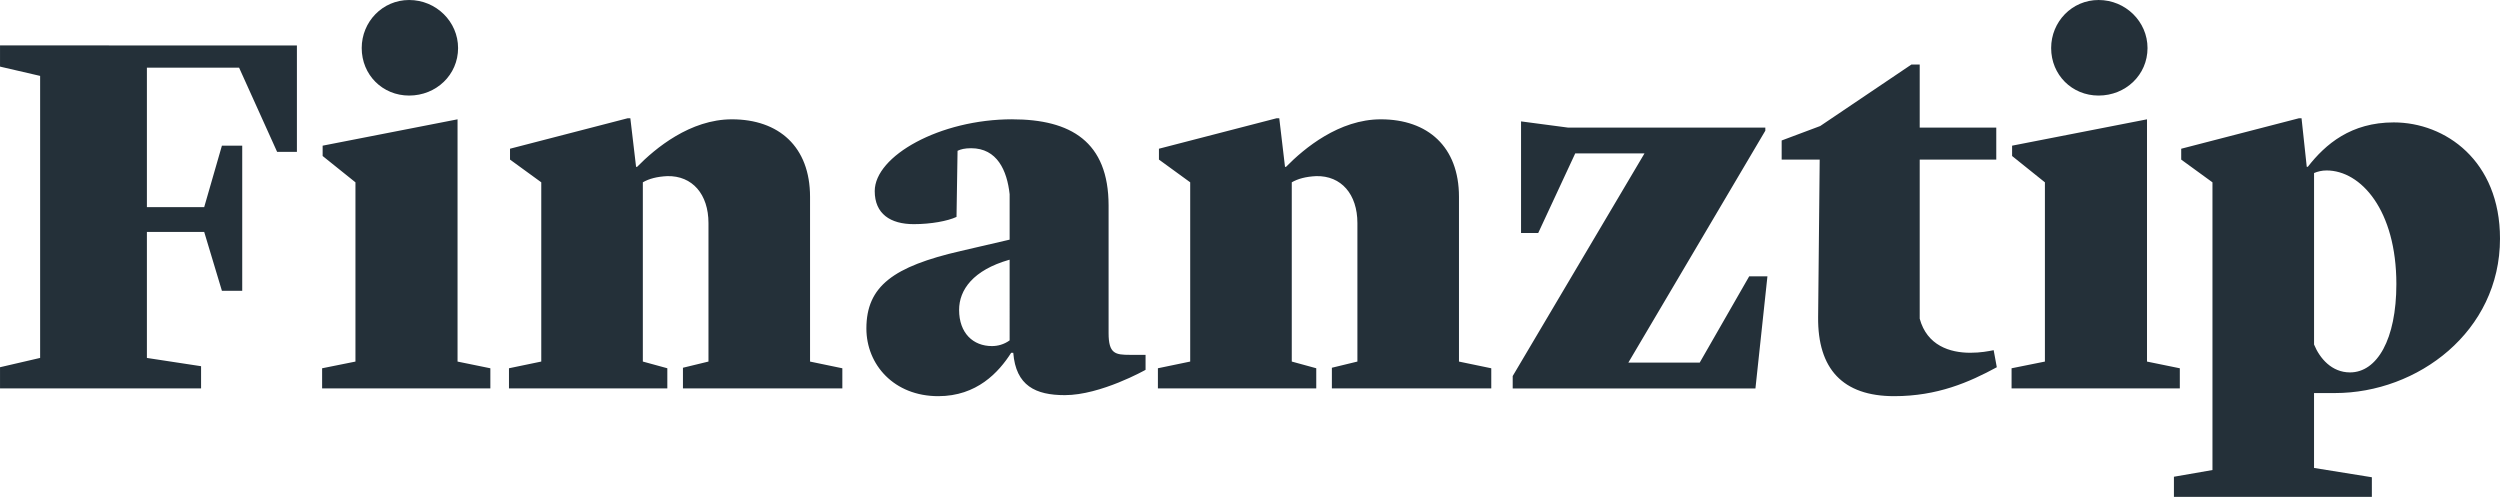
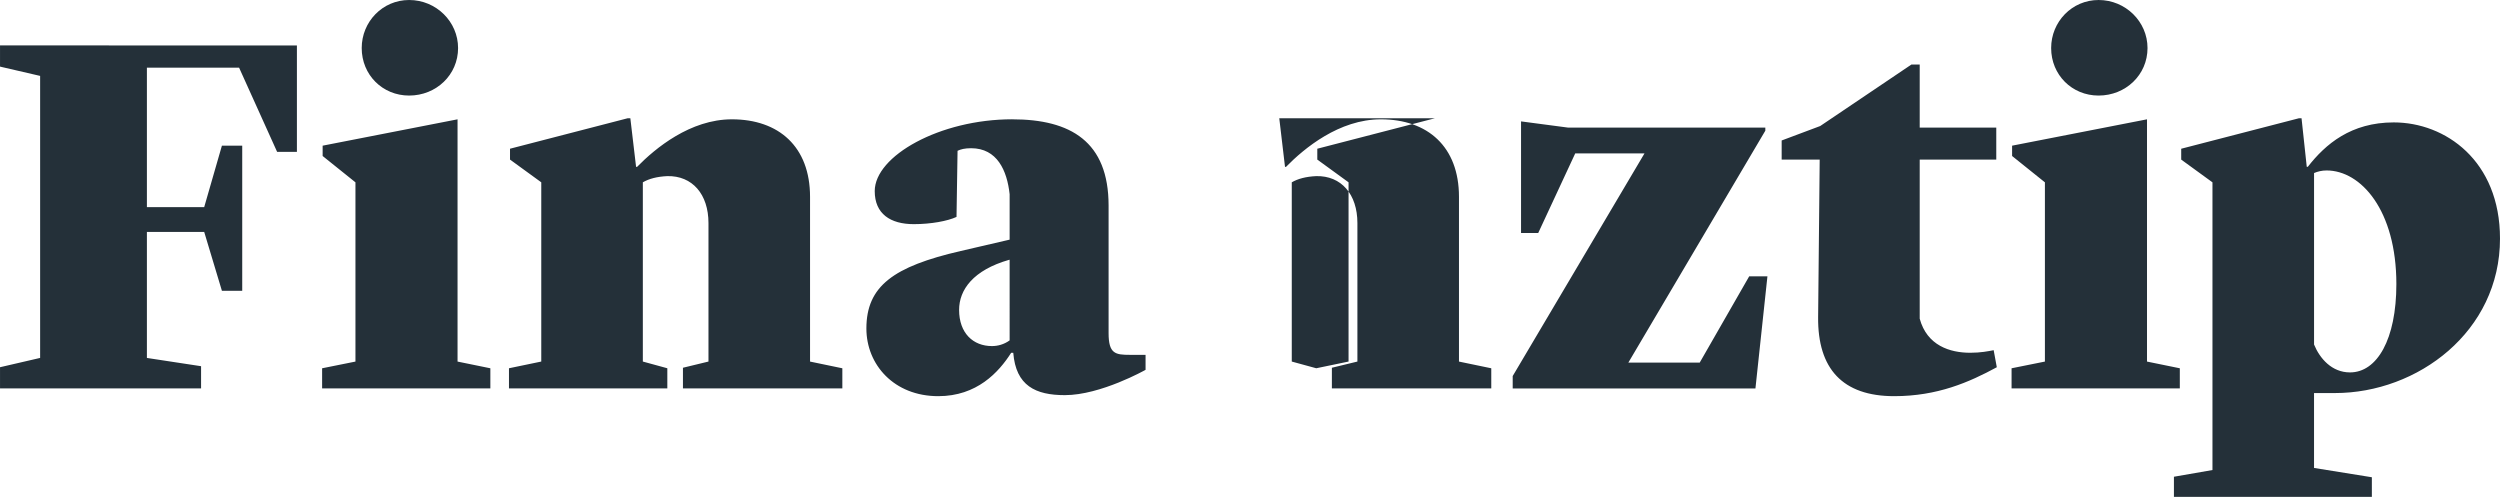
<svg xmlns="http://www.w3.org/2000/svg" fill="none" height="32" viewBox="0 0 161 32" width="161">
-   <path d="m148.219 7.617.336 3.127h.067c1.14-1.464 2.784-2.861 5.535-2.861 3.321 0 6.843 2.462 6.843 7.484 0 5.987-5.3 9.946-10.633 9.946h-1.343v4.823l3.724.599v1.264h-12.747v-1.297l2.482-.432v-18.528l-2.013-1.464v-.699l7.582-1.963zm-83.032.067c3.757 0 6.206 1.43 6.206 5.555v8.216c0 1.331.436 1.397 1.375 1.397h1.006v.965s-2.885 1.63-5.199 1.63c-1.879 0-3.154-.599-3.321-2.728h-.134c-.805 1.264-2.214 2.794-4.696 2.794-2.851 0-4.629-2.029-4.629-4.358 0-2.728 1.744-3.992 6.072-4.99l3.153-.732v-2.927c-.167-1.53-.805-2.961-2.482-2.961-.403 0-.671.067-.872.166l-.067 4.258c-.571.266-1.644.466-2.751.466-1.51 0-2.516-.665-2.516-2.129 0-2.262 4.193-4.624 8.856-4.624zm58.442-3.526v4.058h4.931v2.062h-4.931v10.245c.469 1.73 1.945 2.195 3.254 2.195.67 0 1.174-.1 1.509-.166l.202 1.098c-1.779.965-3.824 1.863-6.609 1.863-3.321 0-4.931-1.763-4.898-5.089l.101-10.146h-2.449v-1.231l2.483-.931 5.87-3.958zm-104.508-1.231v6.852h-1.275l-2.449-5.422h-5.937v8.981h3.69l1.141-3.958h1.308v9.347h-1.308l-1.141-3.792h-3.69v8.116l3.489.532v1.43h-12.948v-1.364l2.583-.599v-18.162l-2.583-.599v-1.364zm10.345 4.757v15.601l2.113.432v1.297h-10.835v-1.297l2.147-.432v-11.543l-2.113-1.696v-.665zm11.128-.067.369 3.127h.067c1.174-1.198 3.421-3.06 6.105-3.06 3.019 0 5.032 1.763 5.032 4.99v10.611l2.08.432v1.297h-10.265v-1.331l1.644-.399v-8.915c0-1.863-1.04-3.06-2.65-3.027-.671.033-1.174.166-1.577.399v11.543l1.577.432v1.297h-10.198v-1.297l2.08-.432v-11.543l-2.013-1.464v-.699l7.581-1.963zm41.791 0 .369 3.127h.067c1.174-1.198 3.422-3.06 6.105-3.06 3.019 0 5.032 1.763 5.032 4.99v10.611l2.08.432v1.297h-10.265v-1.331l1.644-.399v-8.915c0-1.863-1.04-3.06-2.65-3.027-.671.033-1.174.166-1.577.399v11.543l1.577.432v1.297h-10.198v-1.297l2.08-.432v-11.543l-2.013-1.464v-.699l7.581-1.963zm15.57.2 3.019.399h12.713v.2l-8.822 14.936h4.596l3.186-5.555h1.175l-.772 7.218h-15.632v-.798l8.487-14.337h-4.461l-2.382 5.123h-1.107zm40.312-.133v15.601l2.113.432v1.297h-10.835v-1.297l2.147-.432v-11.543l-2.113-1.696v-.665zm11.564 3.293c-.303 0-.571.067-.806.166v11.044c.369.898 1.141 1.796 2.315 1.796 1.745 0 2.986-2.129 2.986-5.688 0-4.757-2.282-7.318-4.495-7.318zm-84.811 5.755h-.034c-2.314.665-3.22 1.929-3.22 3.227 0 1.497.906 2.328 2.113 2.328.369 0 .772-.1 1.141-.366zm-38.673-16.732c1.744 0 3.153 1.397 3.153 3.094 0 1.73-1.409 3.06-3.153 3.06-1.711 0-3.053-1.331-3.053-3.06 0-1.696 1.342-3.094 3.053-3.094zm108.8 0c1.745 0 3.153 1.397 3.153 3.094 0 1.73-1.408 3.06-3.153 3.06-1.71 0-3.053-1.331-3.053-3.06 0-1.696 1.343-3.094 3.053-3.094z" fill="#243039" />
+   <path d="m148.219 7.617.336 3.127h.067c1.14-1.464 2.784-2.861 5.535-2.861 3.321 0 6.843 2.462 6.843 7.484 0 5.987-5.3 9.946-10.633 9.946h-1.343v4.823l3.724.599v1.264h-12.747v-1.297l2.482-.432v-18.528l-2.013-1.464v-.699l7.582-1.963zm-83.032.067c3.757 0 6.206 1.43 6.206 5.555v8.216c0 1.331.436 1.397 1.375 1.397h1.006v.965s-2.885 1.63-5.199 1.63c-1.879 0-3.154-.599-3.321-2.728h-.134c-.805 1.264-2.214 2.794-4.696 2.794-2.851 0-4.629-2.029-4.629-4.358 0-2.728 1.744-3.992 6.072-4.99l3.153-.732v-2.927c-.167-1.53-.805-2.961-2.482-2.961-.403 0-.671.067-.872.166l-.067 4.258c-.571.266-1.644.466-2.751.466-1.51 0-2.516-.665-2.516-2.129 0-2.262 4.193-4.624 8.856-4.624zm58.442-3.526v4.058h4.931v2.062h-4.931v10.245c.469 1.73 1.945 2.195 3.254 2.195.67 0 1.174-.1 1.509-.166l.202 1.098c-1.779.965-3.824 1.863-6.609 1.863-3.321 0-4.931-1.763-4.898-5.089l.101-10.146h-2.449v-1.231l2.483-.931 5.87-3.958zm-104.508-1.231v6.852h-1.275l-2.449-5.422h-5.937v8.981h3.69l1.141-3.958h1.308v9.347h-1.308l-1.141-3.792h-3.69v8.116l3.489.532v1.43h-12.948v-1.364l2.583-.599v-18.162l-2.583-.599v-1.364zm10.345 4.757v15.601l2.113.432v1.297h-10.835v-1.297l2.147-.432v-11.543l-2.113-1.696v-.665zm11.128-.067.369 3.127h.067c1.174-1.198 3.421-3.06 6.105-3.06 3.019 0 5.032 1.763 5.032 4.99v10.611l2.08.432v1.297h-10.265v-1.331l1.644-.399v-8.915c0-1.863-1.04-3.06-2.65-3.027-.671.033-1.174.166-1.577.399v11.543l1.577.432v1.297h-10.198v-1.297l2.08-.432v-11.543l-2.013-1.464v-.699l7.581-1.963zm41.791 0 .369 3.127h.067c1.174-1.198 3.422-3.06 6.105-3.06 3.019 0 5.032 1.763 5.032 4.99v10.611l2.08.432v1.297h-10.265v-1.331l1.644-.399v-8.915c0-1.863-1.04-3.06-2.65-3.027-.671.033-1.174.166-1.577.399v11.543l1.577.432v1.297v-1.297l2.08-.432v-11.543l-2.013-1.464v-.699l7.581-1.963zm15.57.2 3.019.399h12.713v.2l-8.822 14.936h4.596l3.186-5.555h1.175l-.772 7.218h-15.632v-.798l8.487-14.337h-4.461l-2.382 5.123h-1.107zm40.312-.133v15.601l2.113.432v1.297h-10.835v-1.297l2.147-.432v-11.543l-2.113-1.696v-.665zm11.564 3.293c-.303 0-.571.067-.806.166v11.044c.369.898 1.141 1.796 2.315 1.796 1.745 0 2.986-2.129 2.986-5.688 0-4.757-2.282-7.318-4.495-7.318zm-84.811 5.755h-.034c-2.314.665-3.22 1.929-3.22 3.227 0 1.497.906 2.328 2.113 2.328.369 0 .772-.1 1.141-.366zm-38.673-16.732c1.744 0 3.153 1.397 3.153 3.094 0 1.73-1.409 3.06-3.153 3.06-1.711 0-3.053-1.331-3.053-3.06 0-1.696 1.342-3.094 3.053-3.094zm108.8 0c1.745 0 3.153 1.397 3.153 3.094 0 1.73-1.408 3.06-3.153 3.06-1.71 0-3.053-1.331-3.053-3.06 0-1.696 1.343-3.094 3.053-3.094z" fill="#243039" />
</svg>